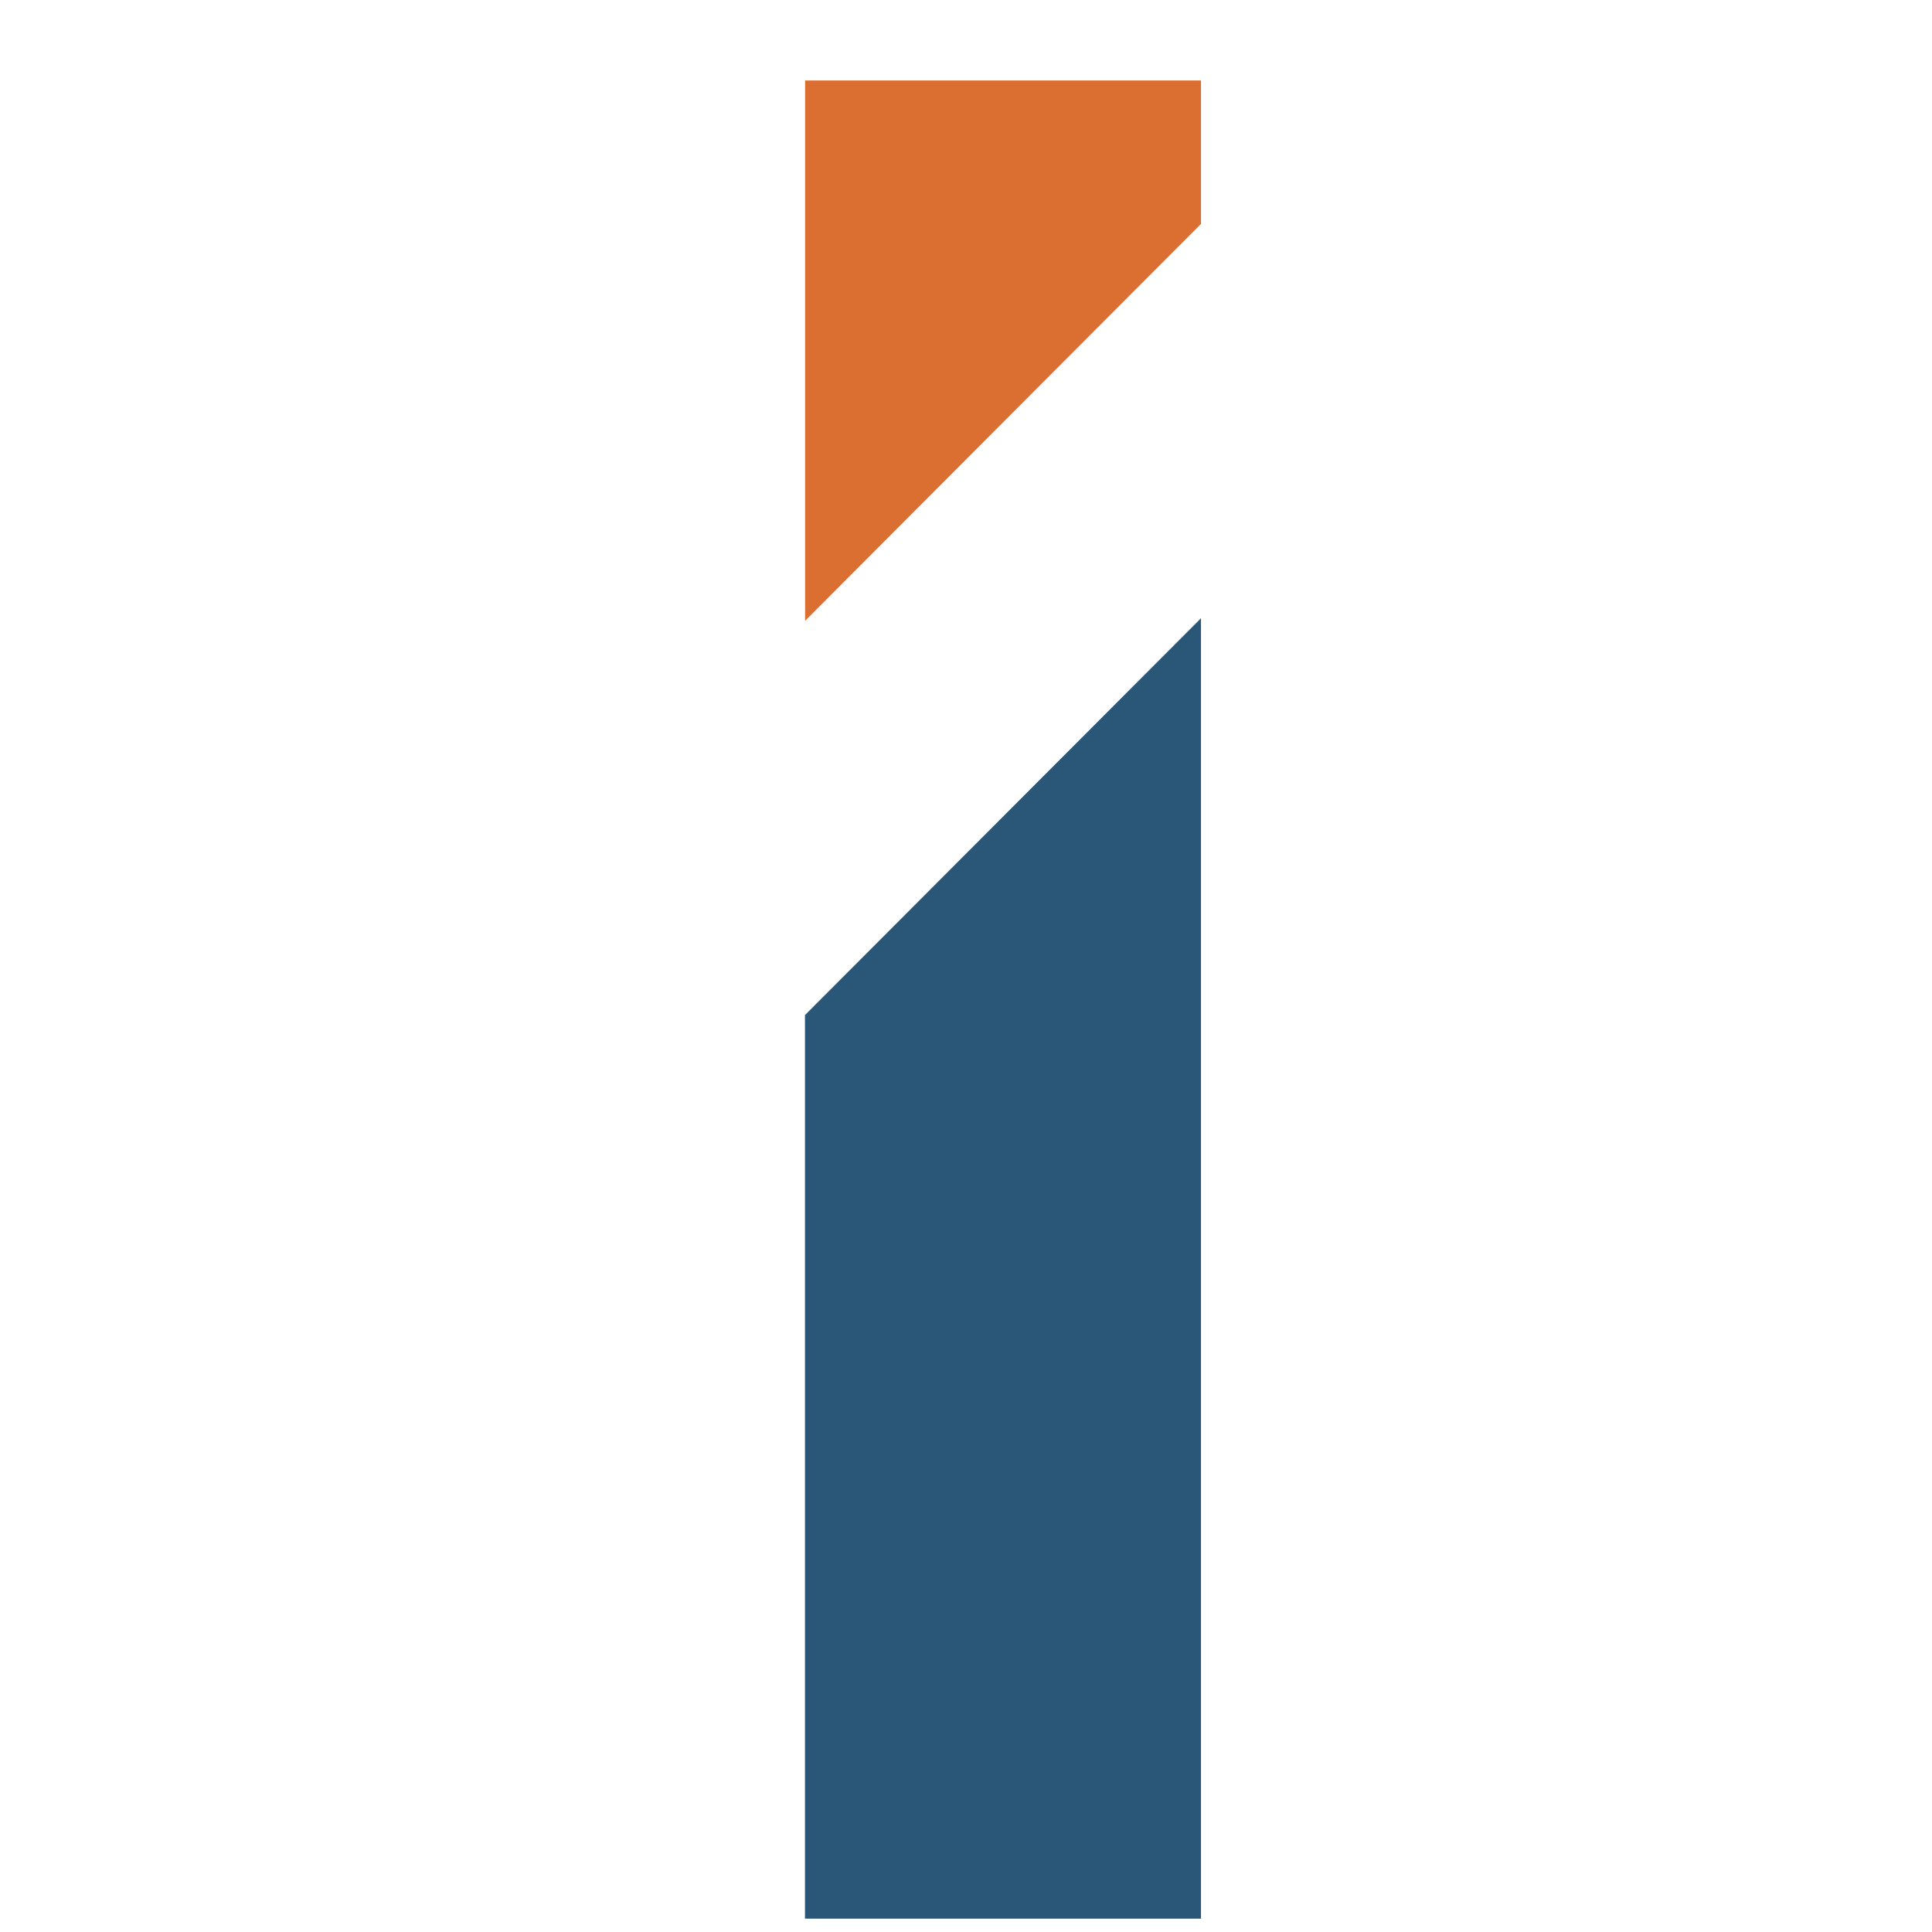
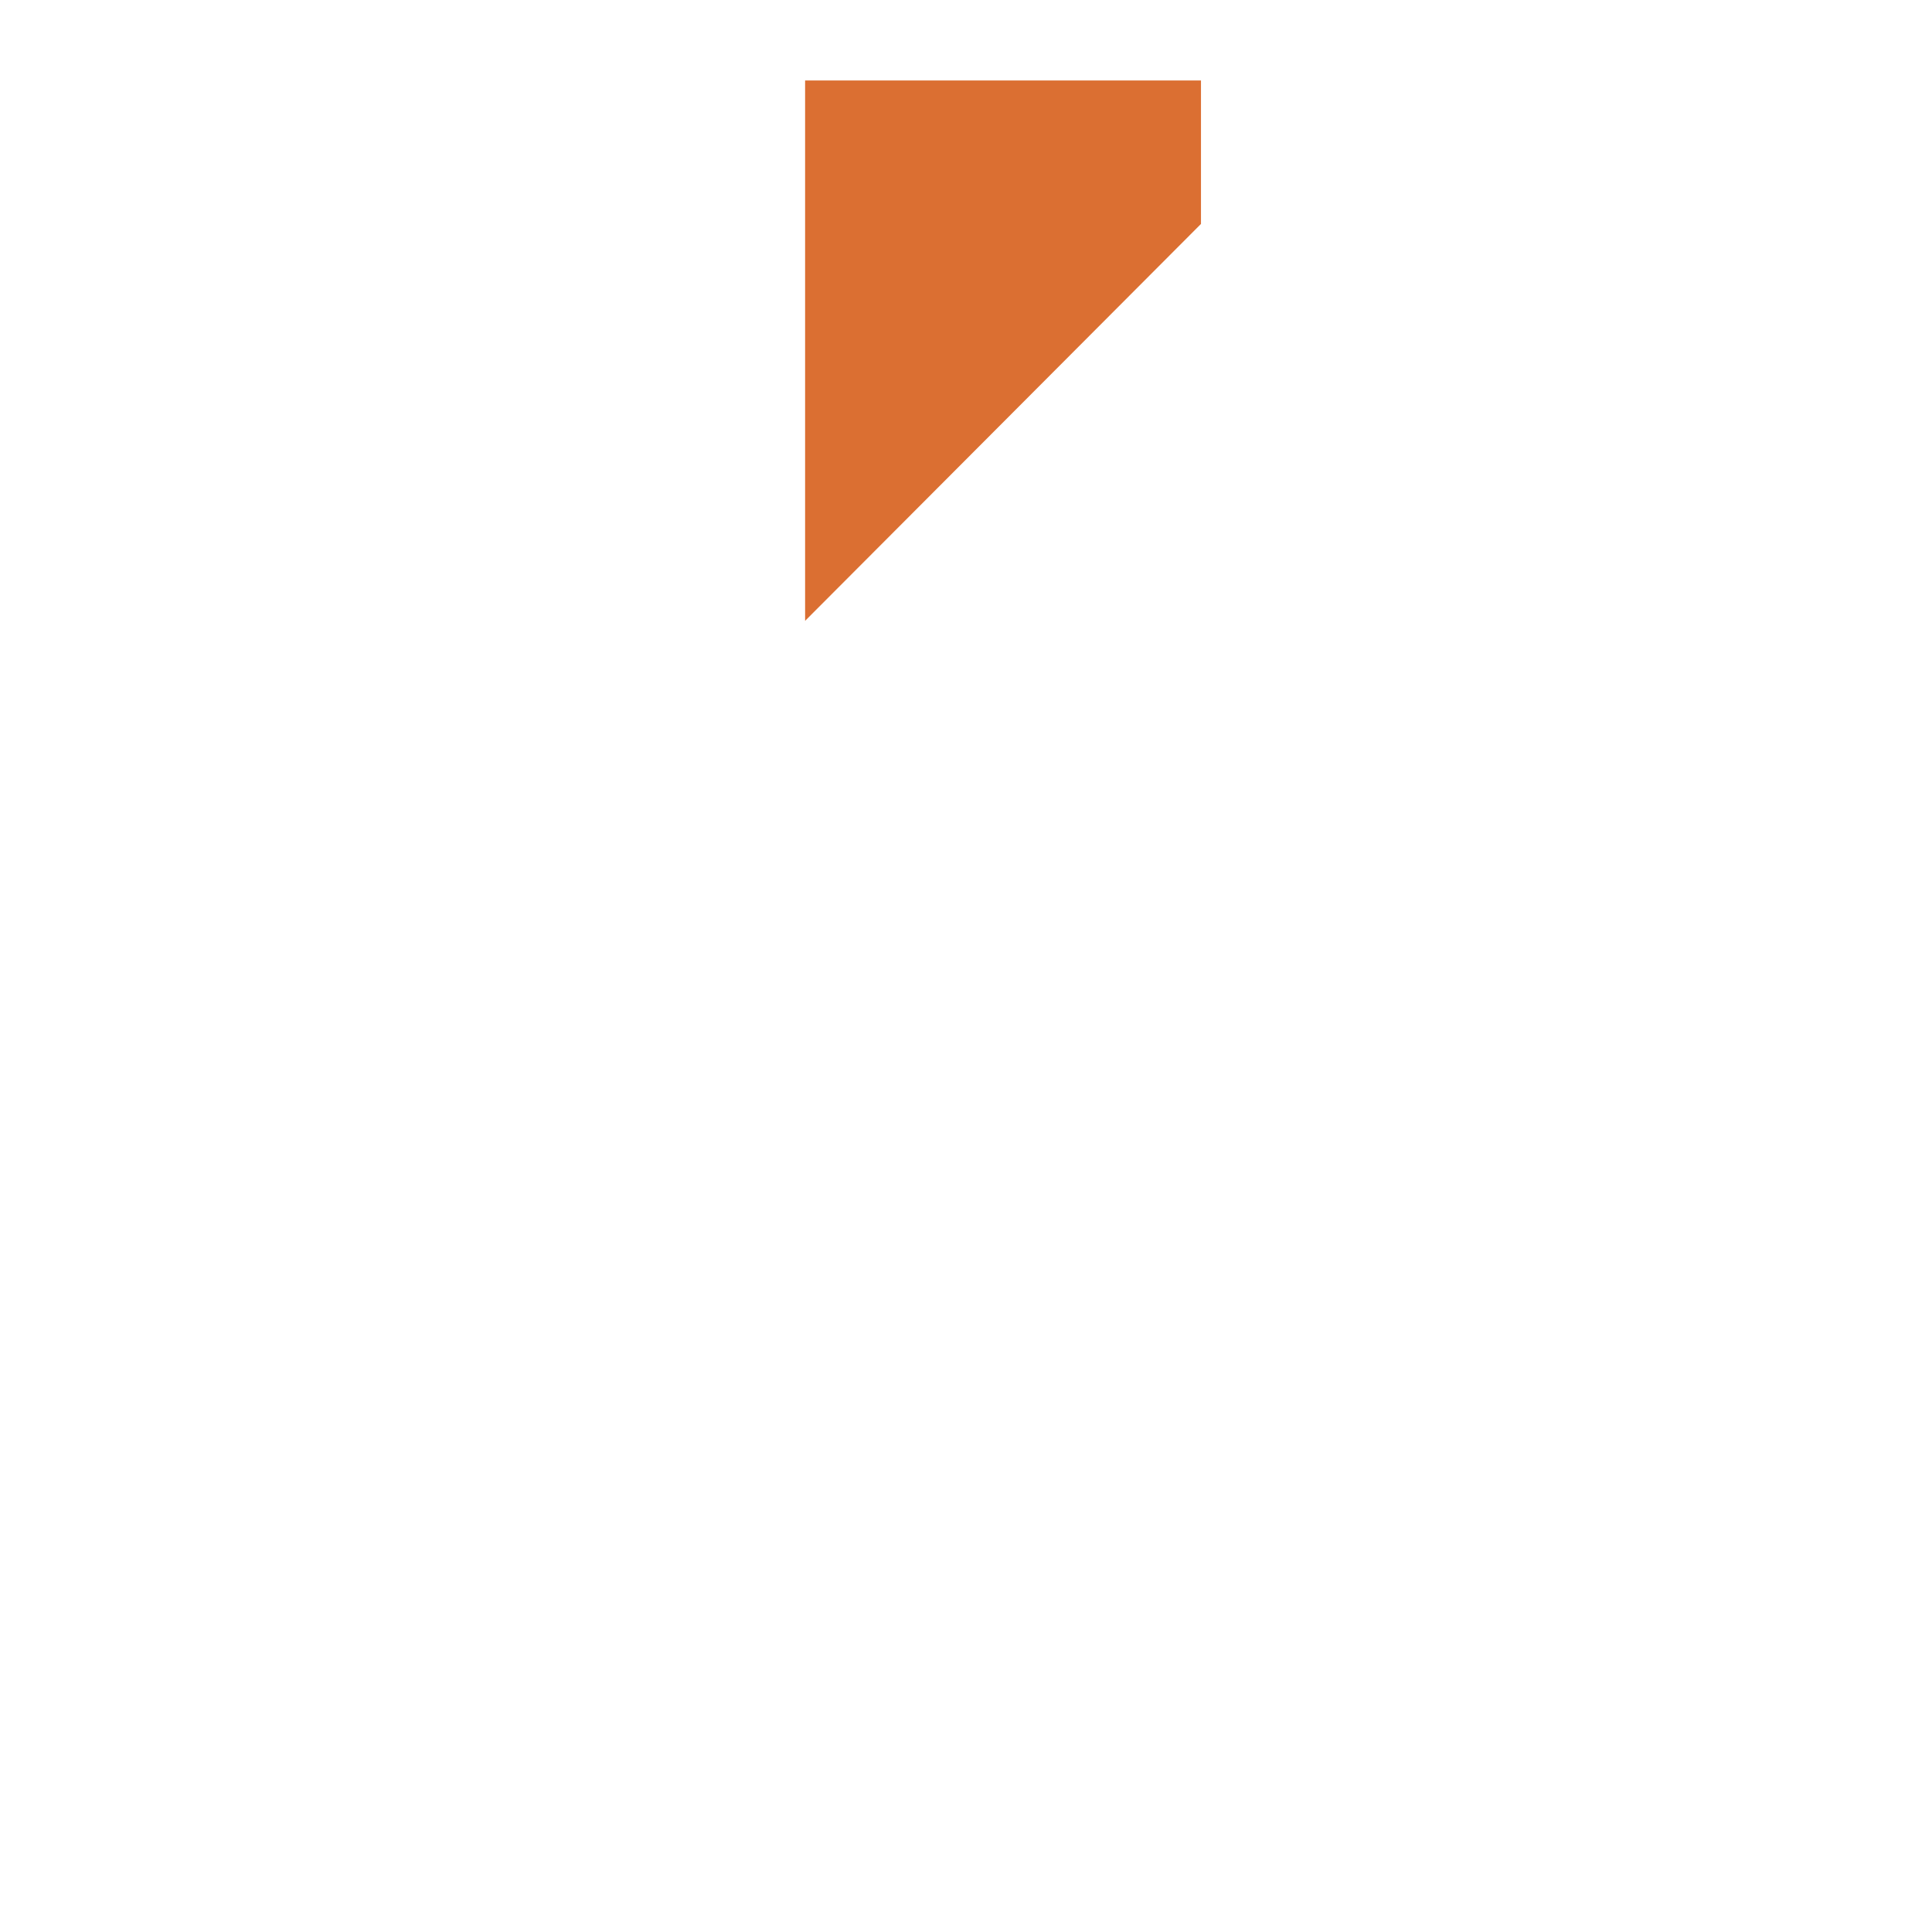
<svg xmlns="http://www.w3.org/2000/svg" width="32" height="32" viewBox="0 0 32 32" fill="none">
-   <path fill-rule="evenodd" clip-rule="evenodd" d="M13.333 16.813V31.779H19.892V10.24L13.333 16.813Z" fill="#2A5678" />
  <path fill-rule="evenodd" clip-rule="evenodd" d="M13.335 1.333V10.283L19.892 3.709V1.333H13.335Z" fill="#DB6F32" />
</svg>